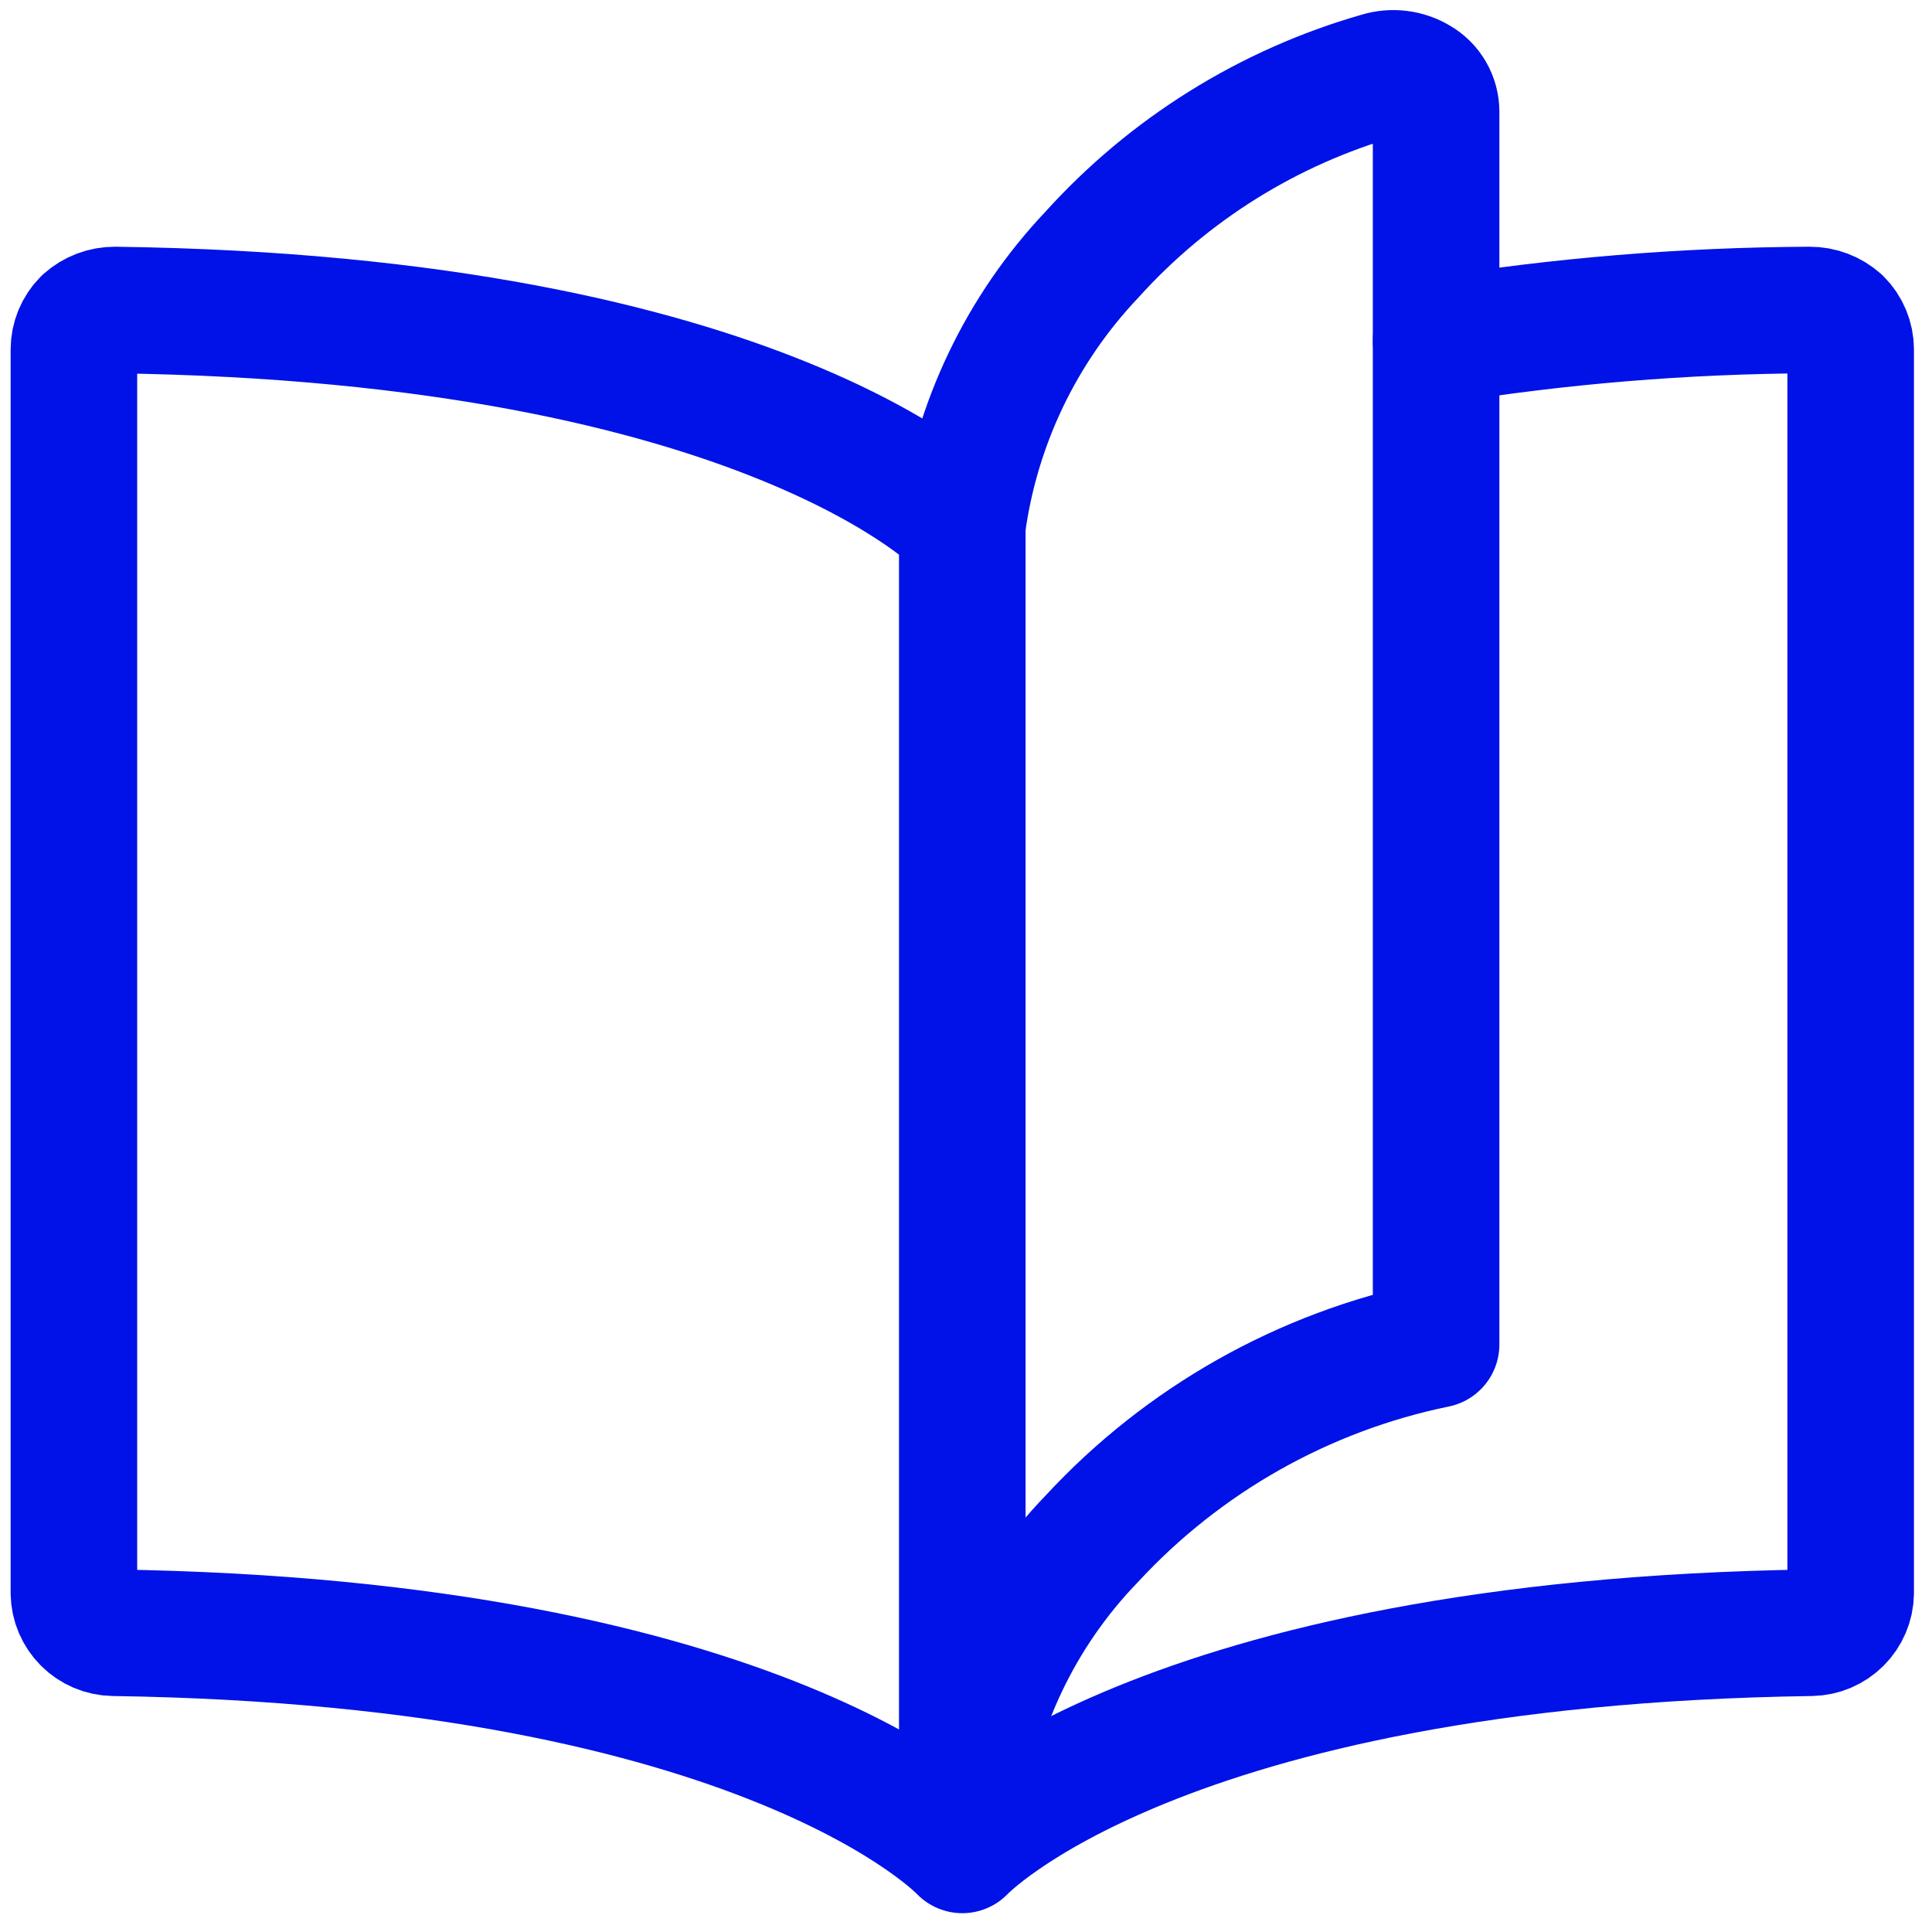
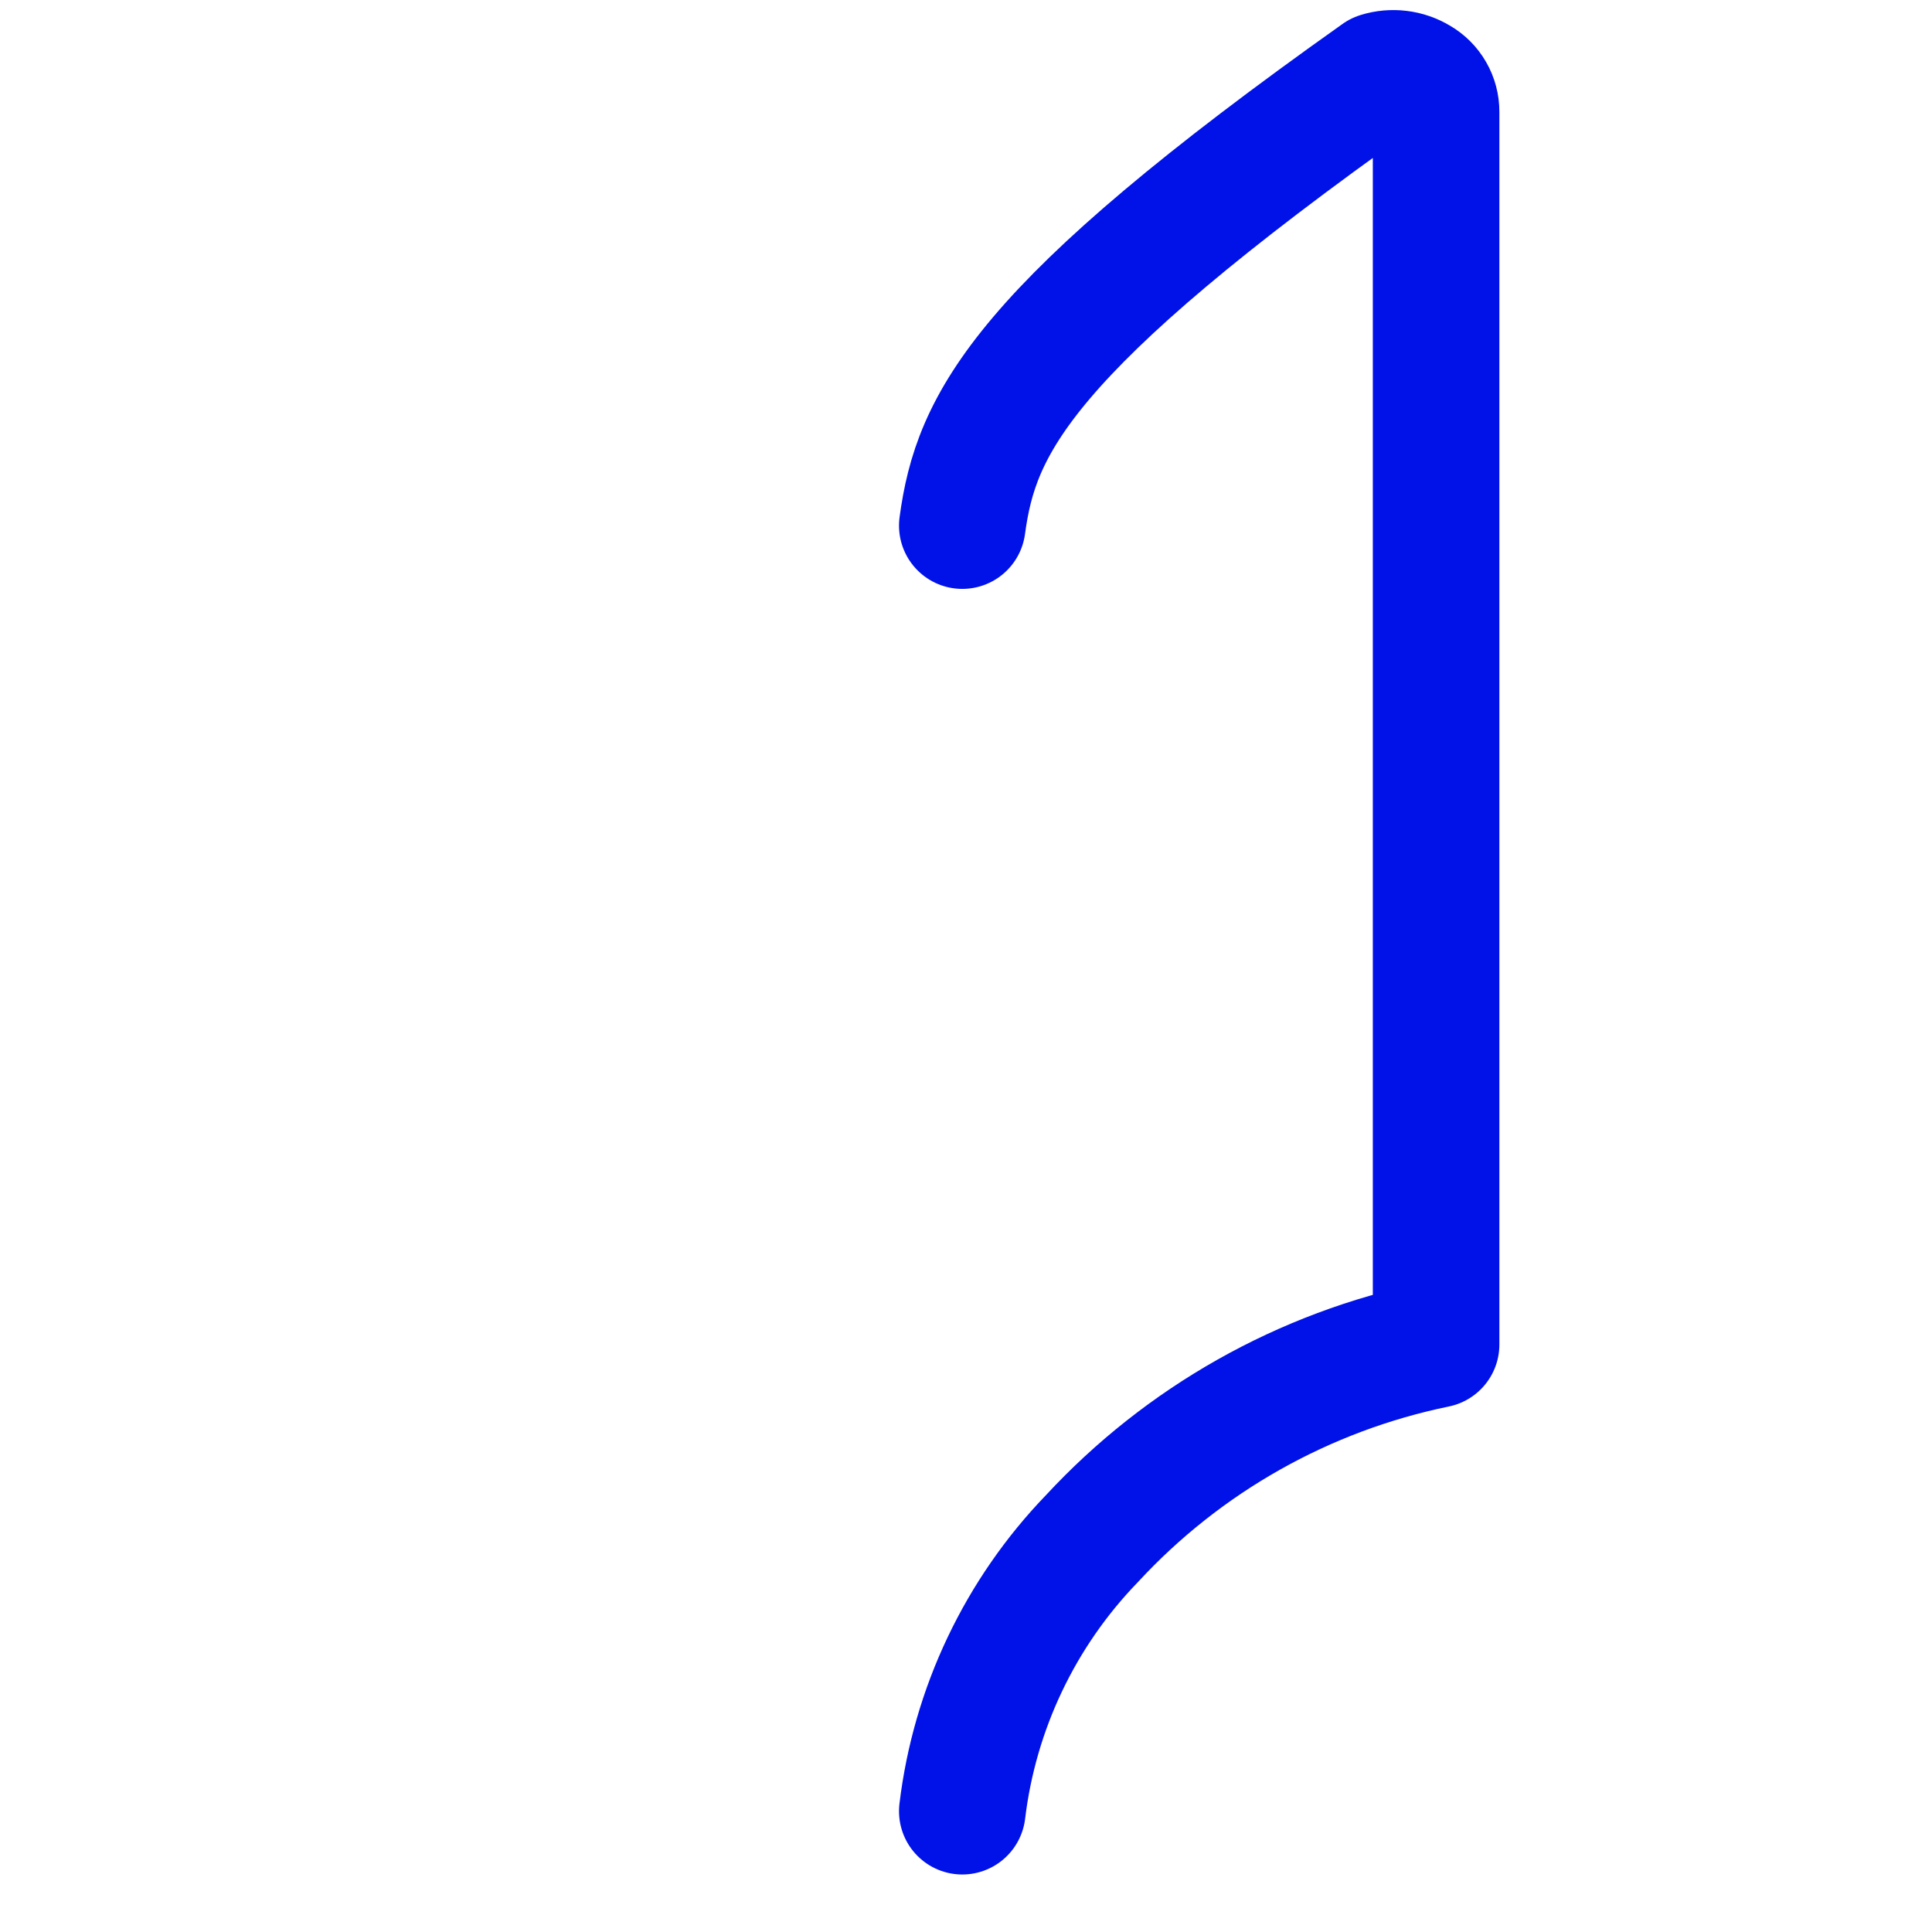
<svg xmlns="http://www.w3.org/2000/svg" width="87" height="87" viewBox="0 0 87 87" fill="none">
-   <path d="M64.669 15.347C70.231 14.449 75.855 13.986 81.489 13.96C81.974 13.957 82.443 14.135 82.805 14.458C83.145 14.797 83.337 15.258 83.338 15.739V71.746C83.329 72.215 83.139 72.661 82.807 72.993C82.476 73.324 82.029 73.515 81.56 73.524C52.081 73.951 43.333 83.303 43.333 83.303M43.333 83.303V23.668C43.333 23.668 34.621 14.352 5.177 13.96C4.692 13.957 4.223 14.135 3.861 14.458C3.521 14.797 3.329 15.258 3.328 15.739V71.746C3.337 72.215 3.527 72.661 3.859 72.993C4.19 73.324 4.637 73.515 5.106 73.524C34.585 73.951 43.333 83.303 43.333 83.303Z" stroke="#0012E7" stroke-width="5.699" stroke-linecap="round" stroke-linejoin="round" />
-   <path d="M43.333 81.561C43.889 76.945 45.936 72.637 49.165 69.292C53.292 64.828 58.714 61.769 64.669 60.545V5.035C64.67 4.747 64.595 4.464 64.451 4.214C64.308 3.964 64.101 3.757 63.851 3.613C63.593 3.456 63.303 3.355 63.003 3.319C62.703 3.282 62.398 3.309 62.109 3.399C57.124 4.826 52.639 7.622 49.165 11.472C45.992 14.826 43.952 19.093 43.333 23.669" stroke="#0012E7" stroke-width="5.699" stroke-linecap="round" stroke-linejoin="round" />
+   <path d="M43.333 81.561C43.889 76.945 45.936 72.637 49.165 69.292C53.292 64.828 58.714 61.769 64.669 60.545V5.035C64.67 4.747 64.595 4.464 64.451 4.214C64.308 3.964 64.101 3.757 63.851 3.613C63.593 3.456 63.303 3.355 63.003 3.319C62.703 3.282 62.398 3.309 62.109 3.399C45.992 14.826 43.952 19.093 43.333 23.669" stroke="#0012E7" stroke-width="5.699" stroke-linecap="round" stroke-linejoin="round" />
</svg>